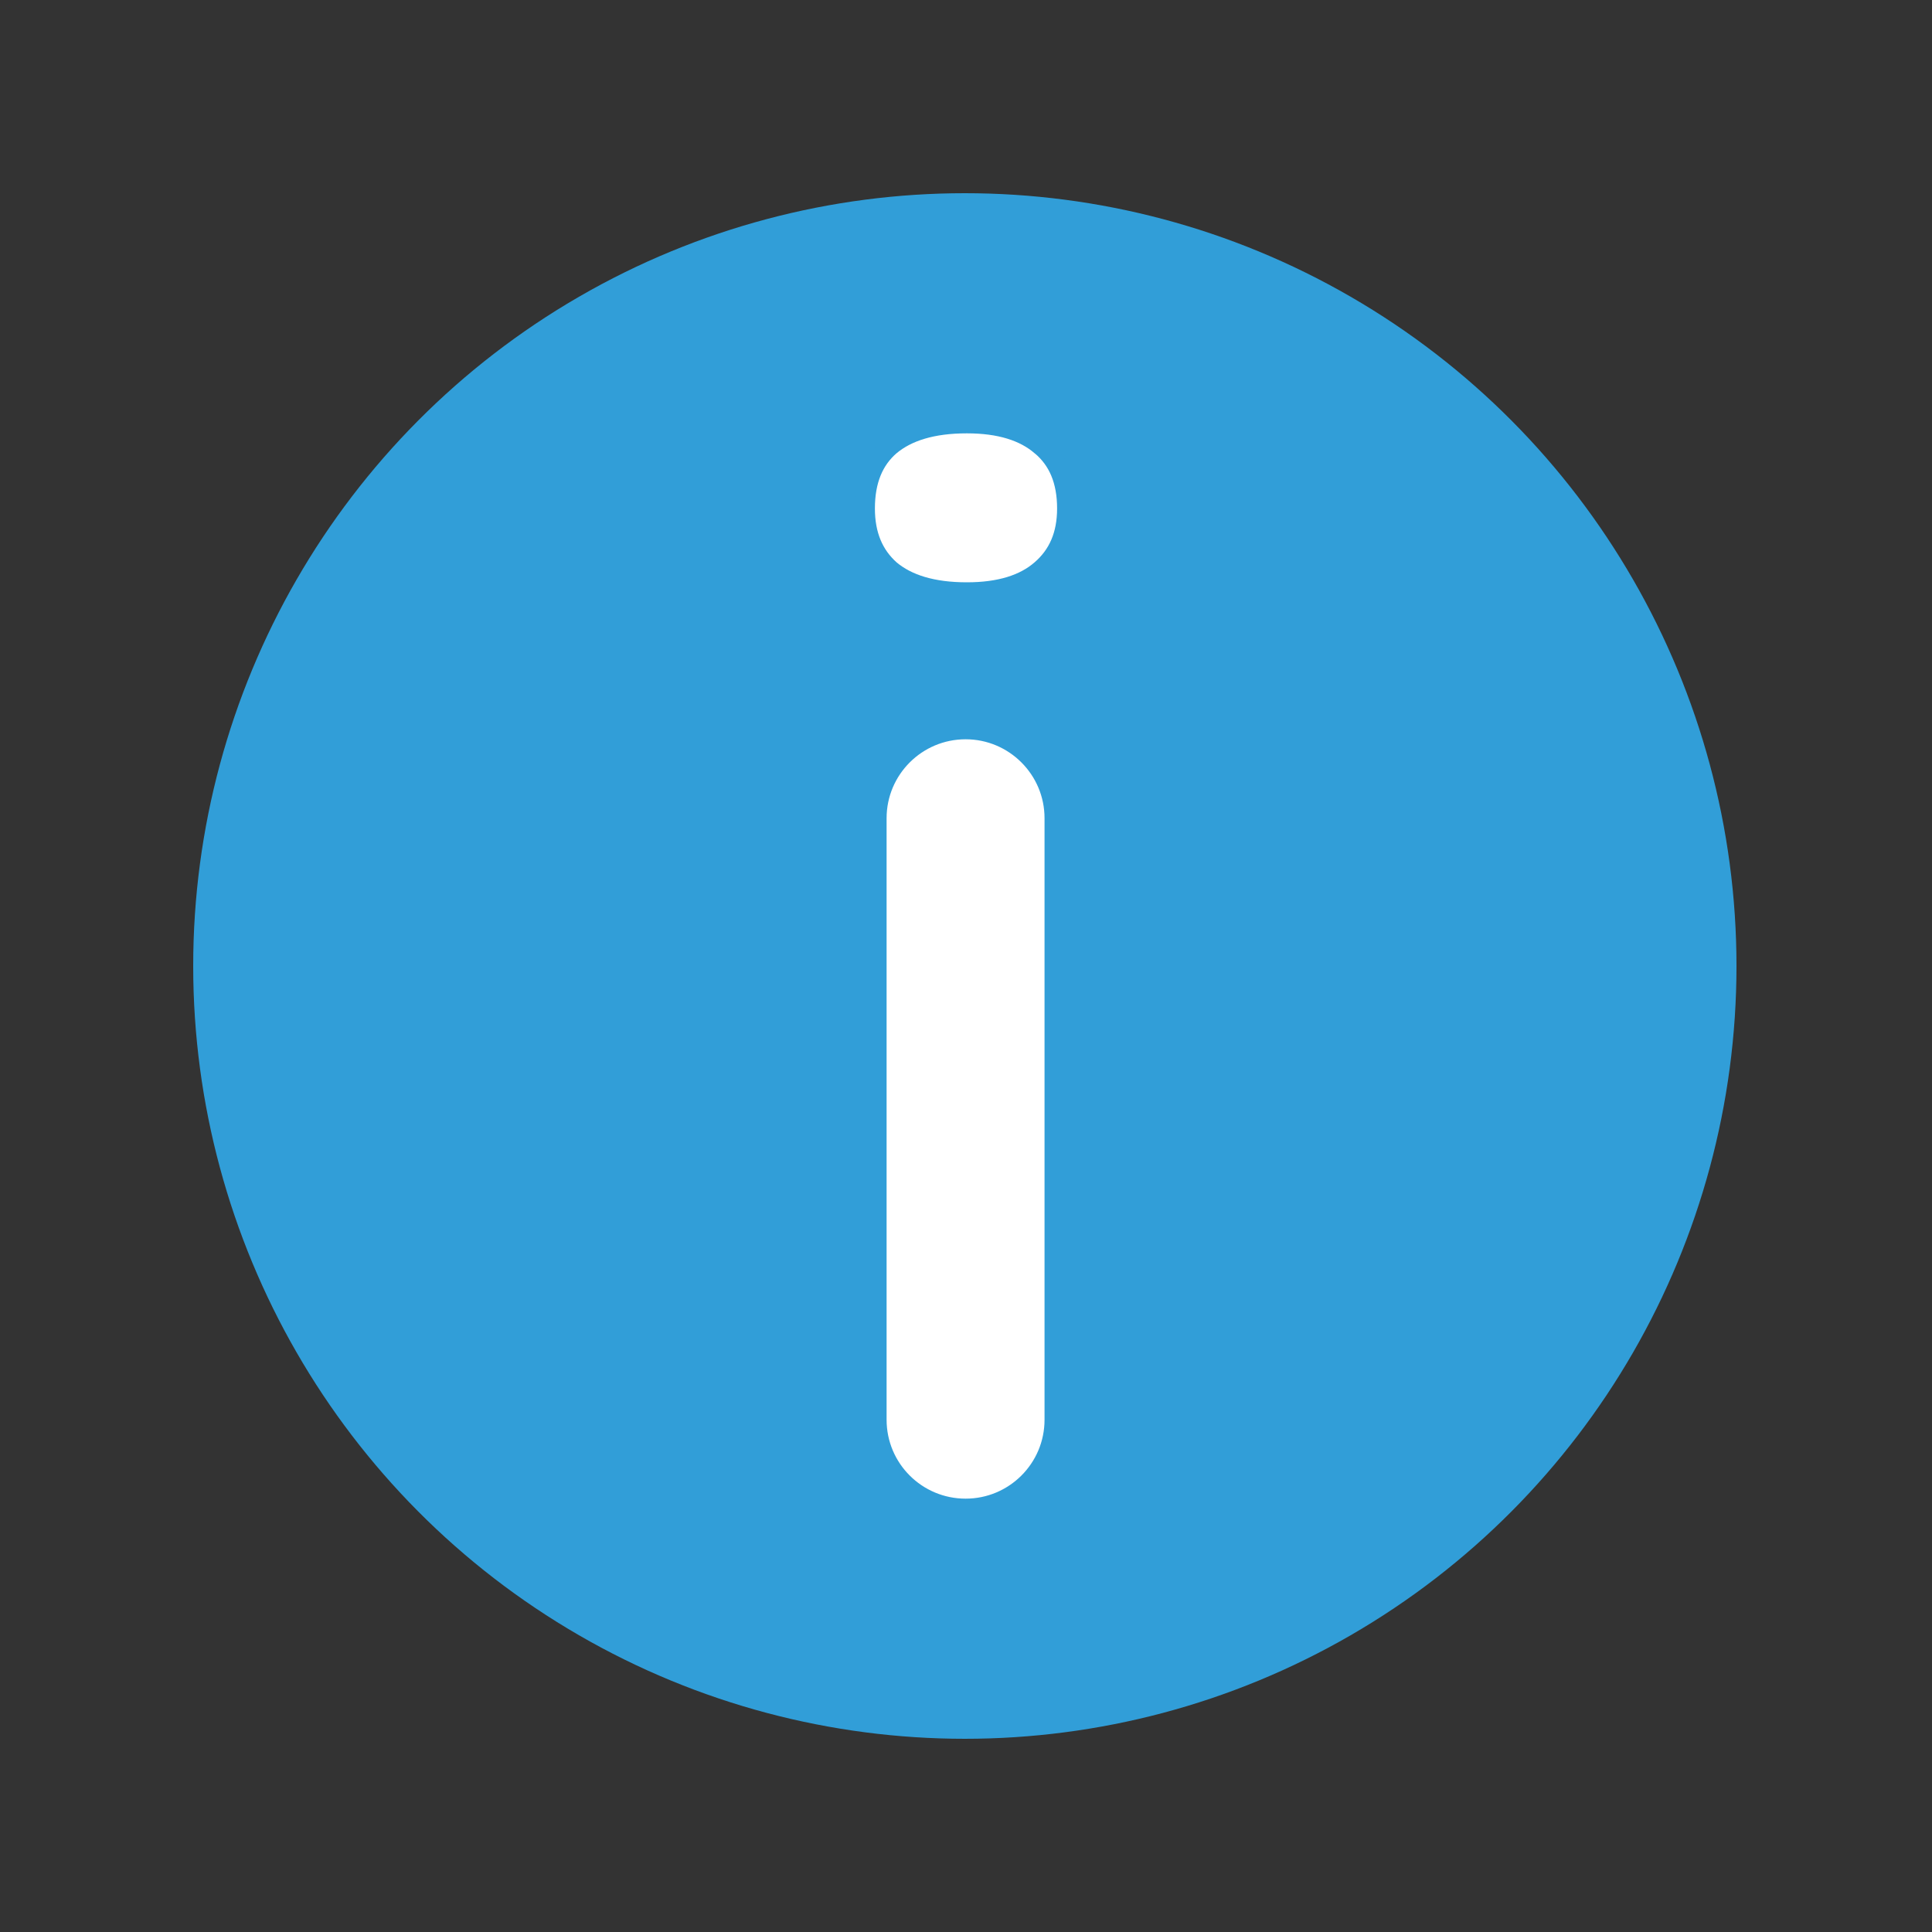
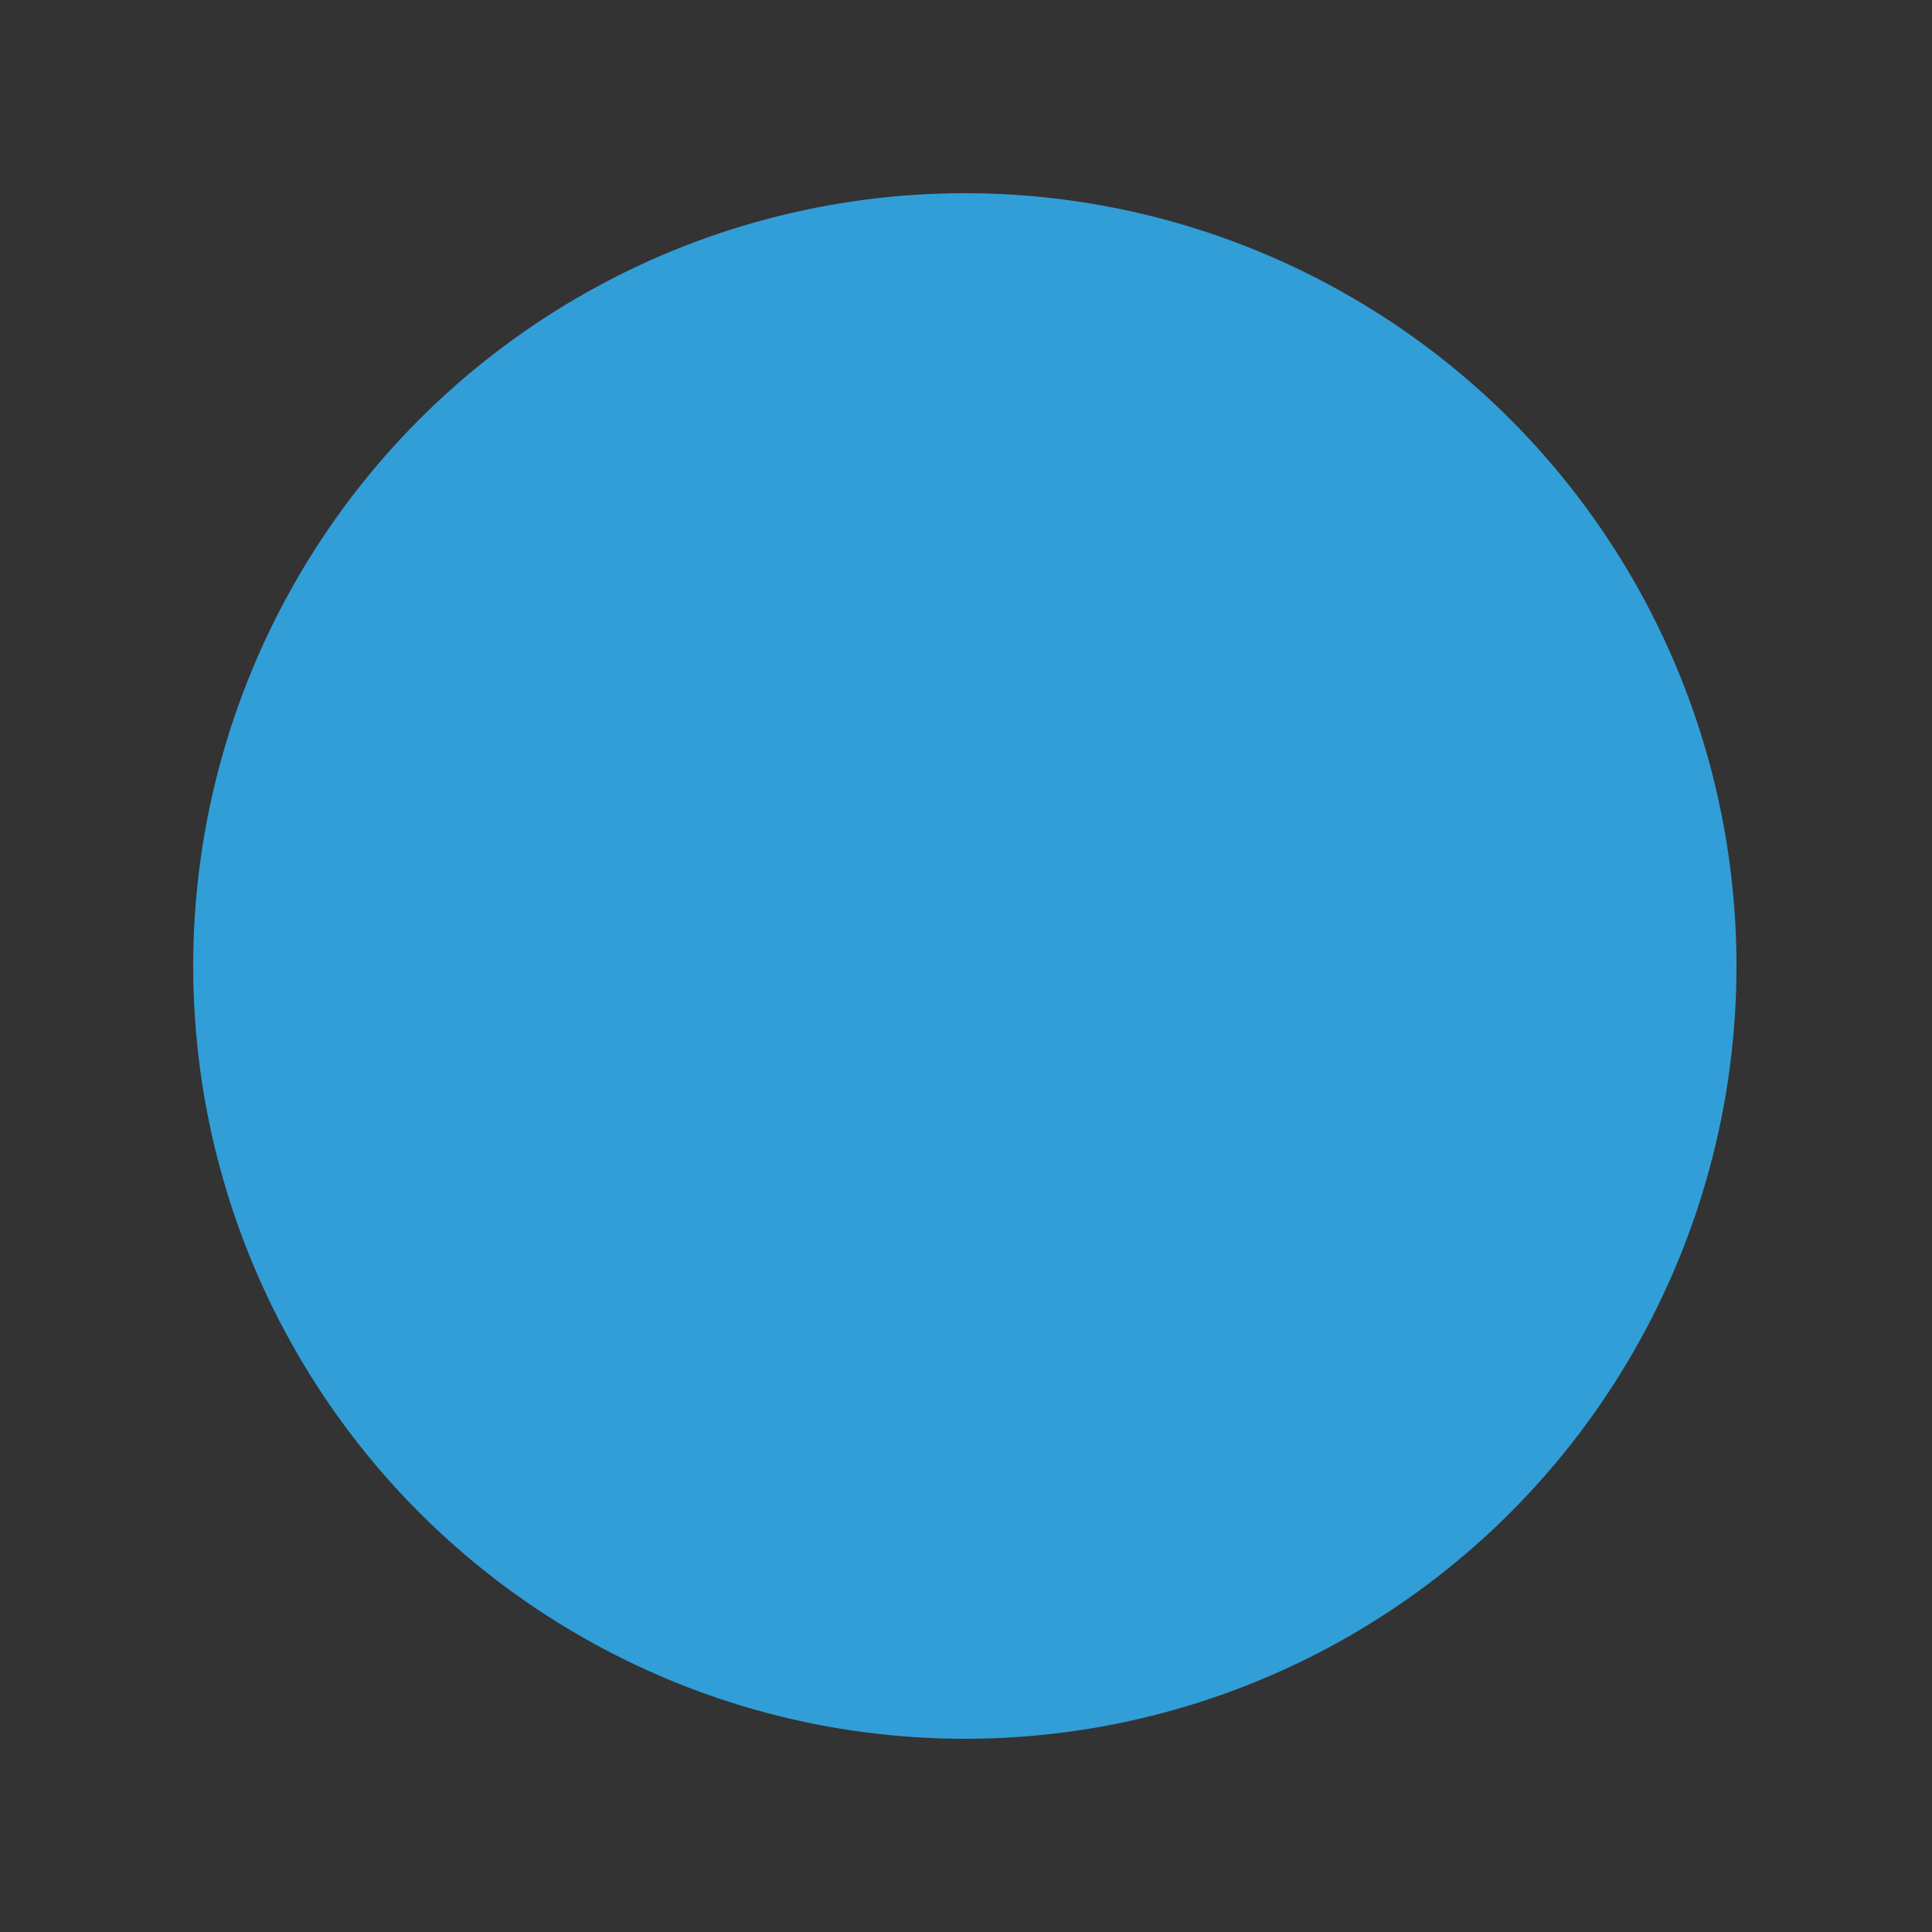
<svg xmlns="http://www.w3.org/2000/svg" width="20" height="20" viewBox="0 0 20 20" fill="none">
  <rect x="0" y="0" width="20" height="20" fill="#333333" stroke="none" />
  <ellipse cx="9.988" cy="10" rx="7.988" ry="8" fill="#319ED8" />
-   <path d="M10.774 4.615L10.774 4.615L10.776 4.616C10.951 4.763 11.043 4.974 11.043 5.264C11.043 5.538 10.952 5.745 10.774 5.898C10.602 6.047 10.352 6.128 10.009 6.128C9.654 6.128 9.395 6.047 9.217 5.898C9.046 5.746 8.957 5.538 8.957 5.264C8.957 4.973 9.047 4.762 9.216 4.616C9.394 4.467 9.654 4.386 10.009 4.386C10.352 4.386 10.602 4.467 10.774 4.615ZM10.913 14.697C10.913 15.204 10.502 15.614 9.996 15.614C9.489 15.614 9.078 15.204 9.078 14.697V8.47C9.078 7.964 9.489 7.553 9.996 7.553C10.502 7.553 10.913 7.964 10.913 8.47V14.697Z" fill="white" stroke="#319ED8" stroke-width="0.2" />
</svg>